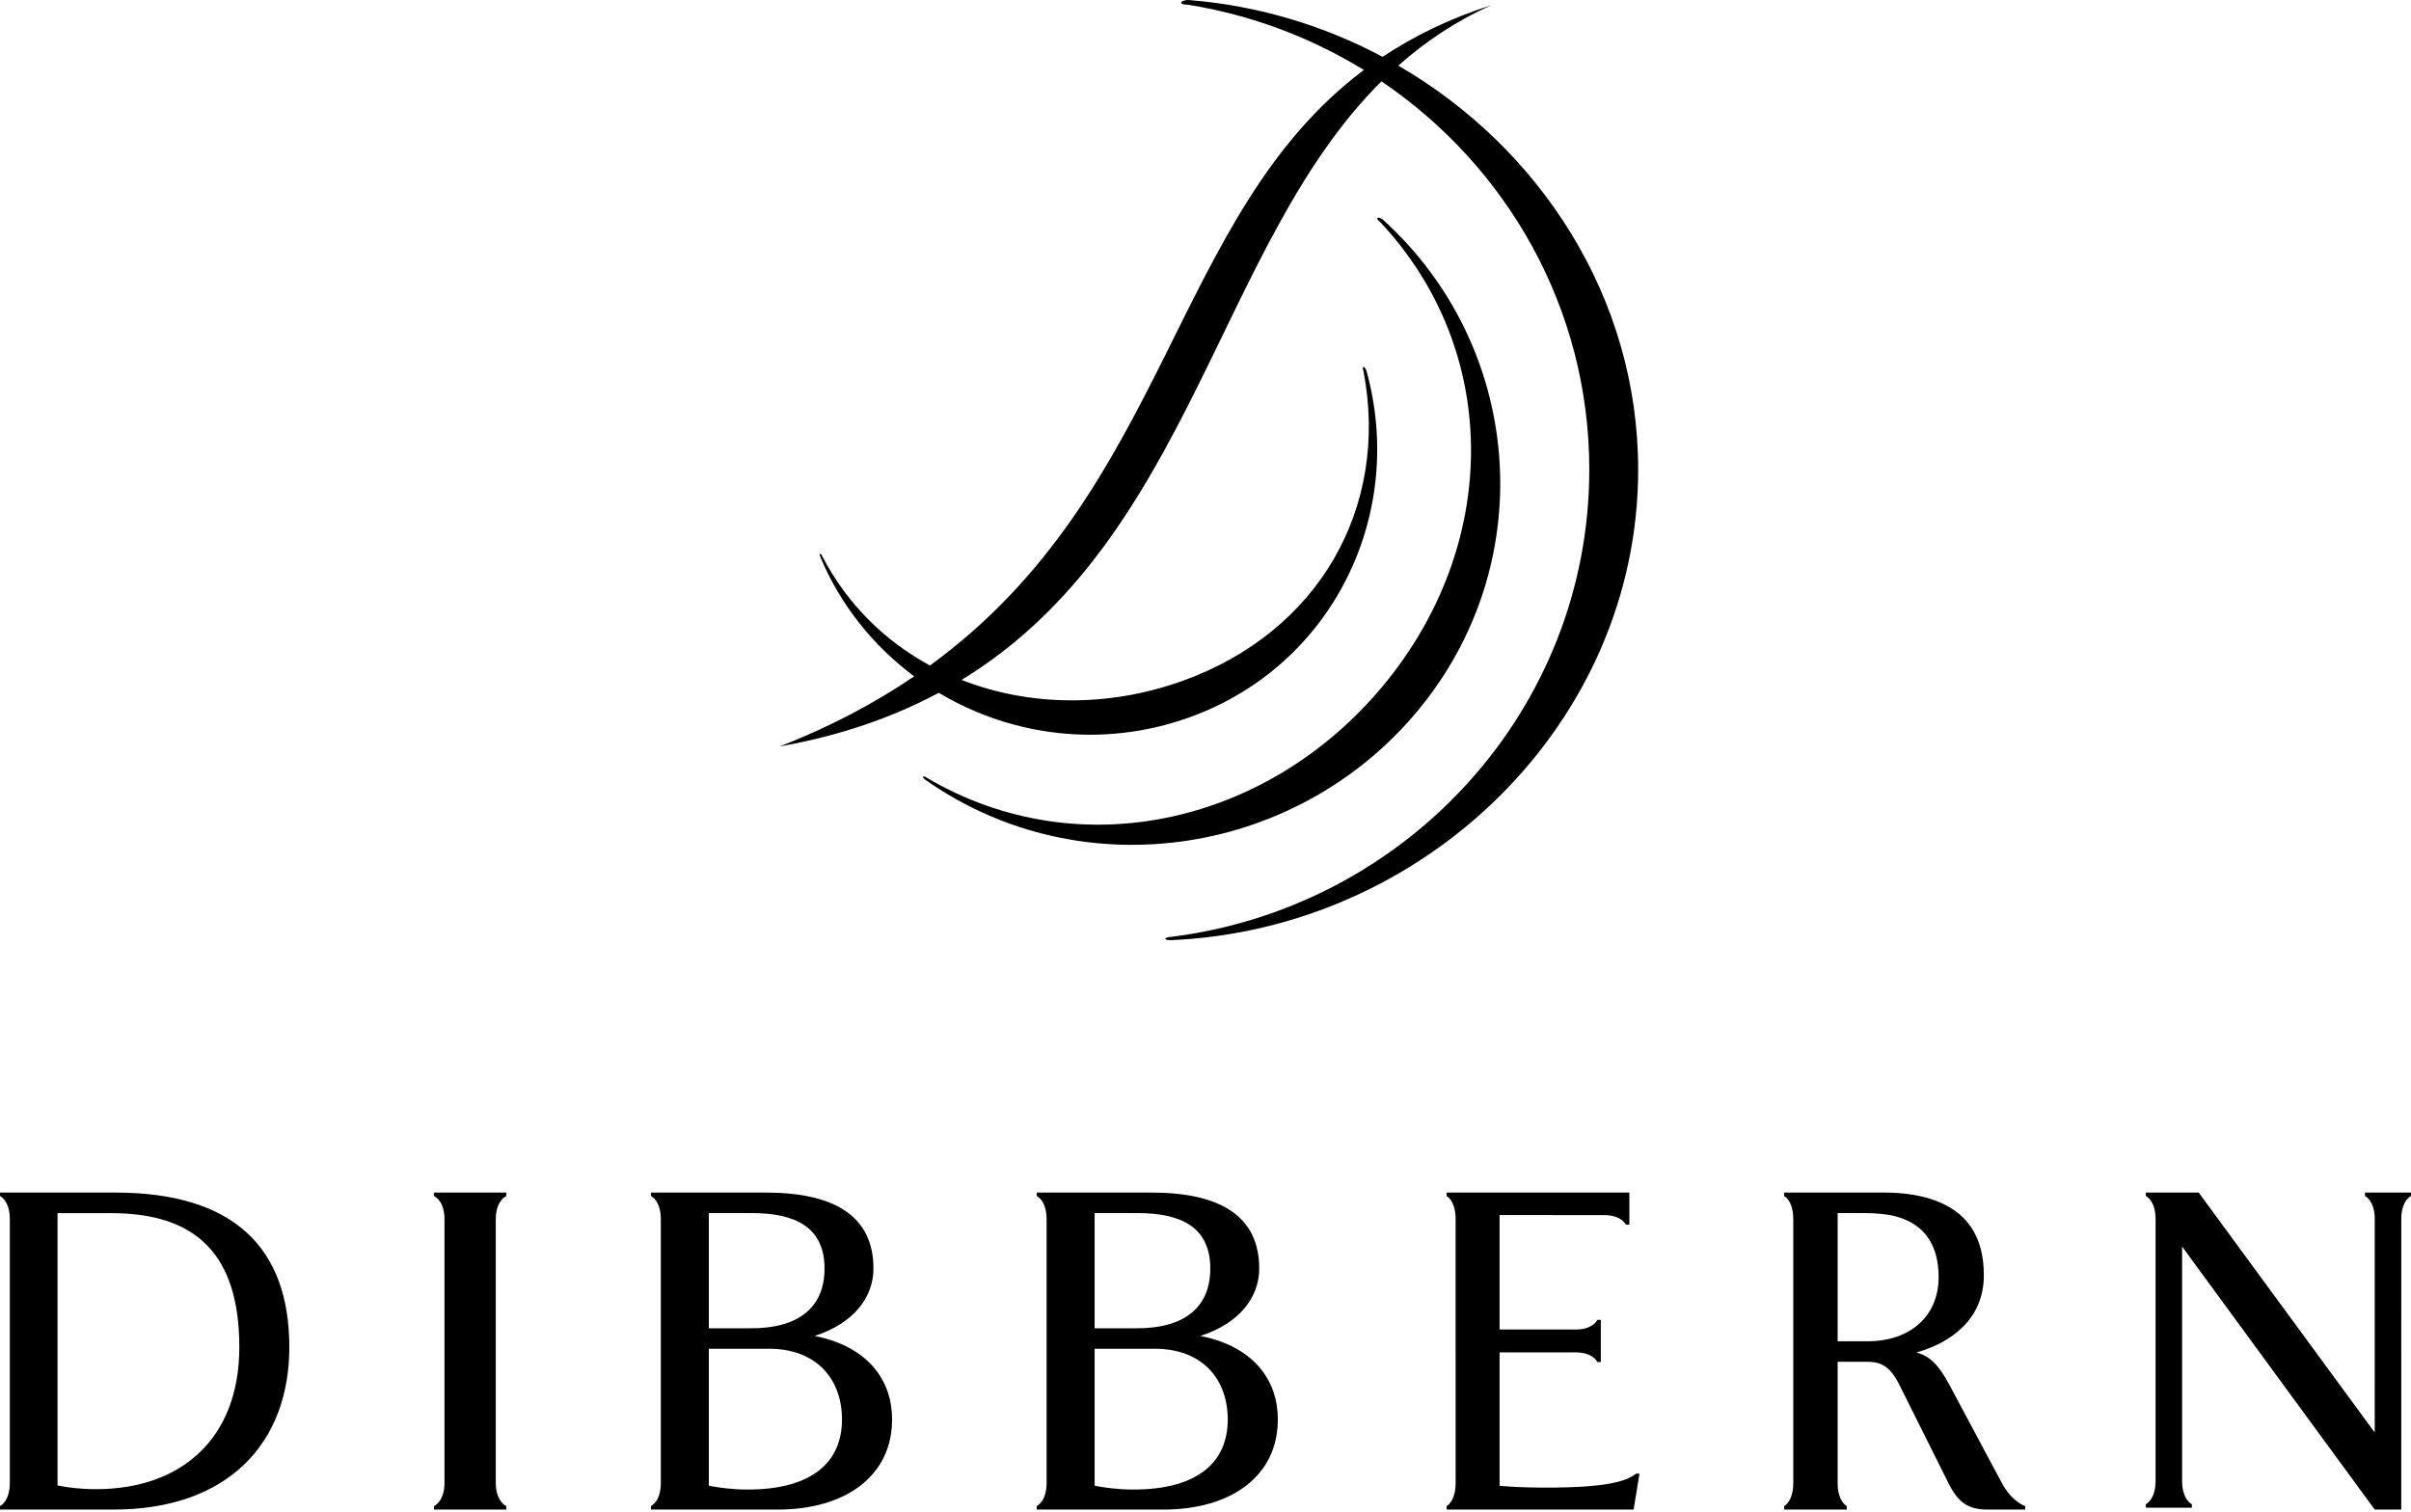
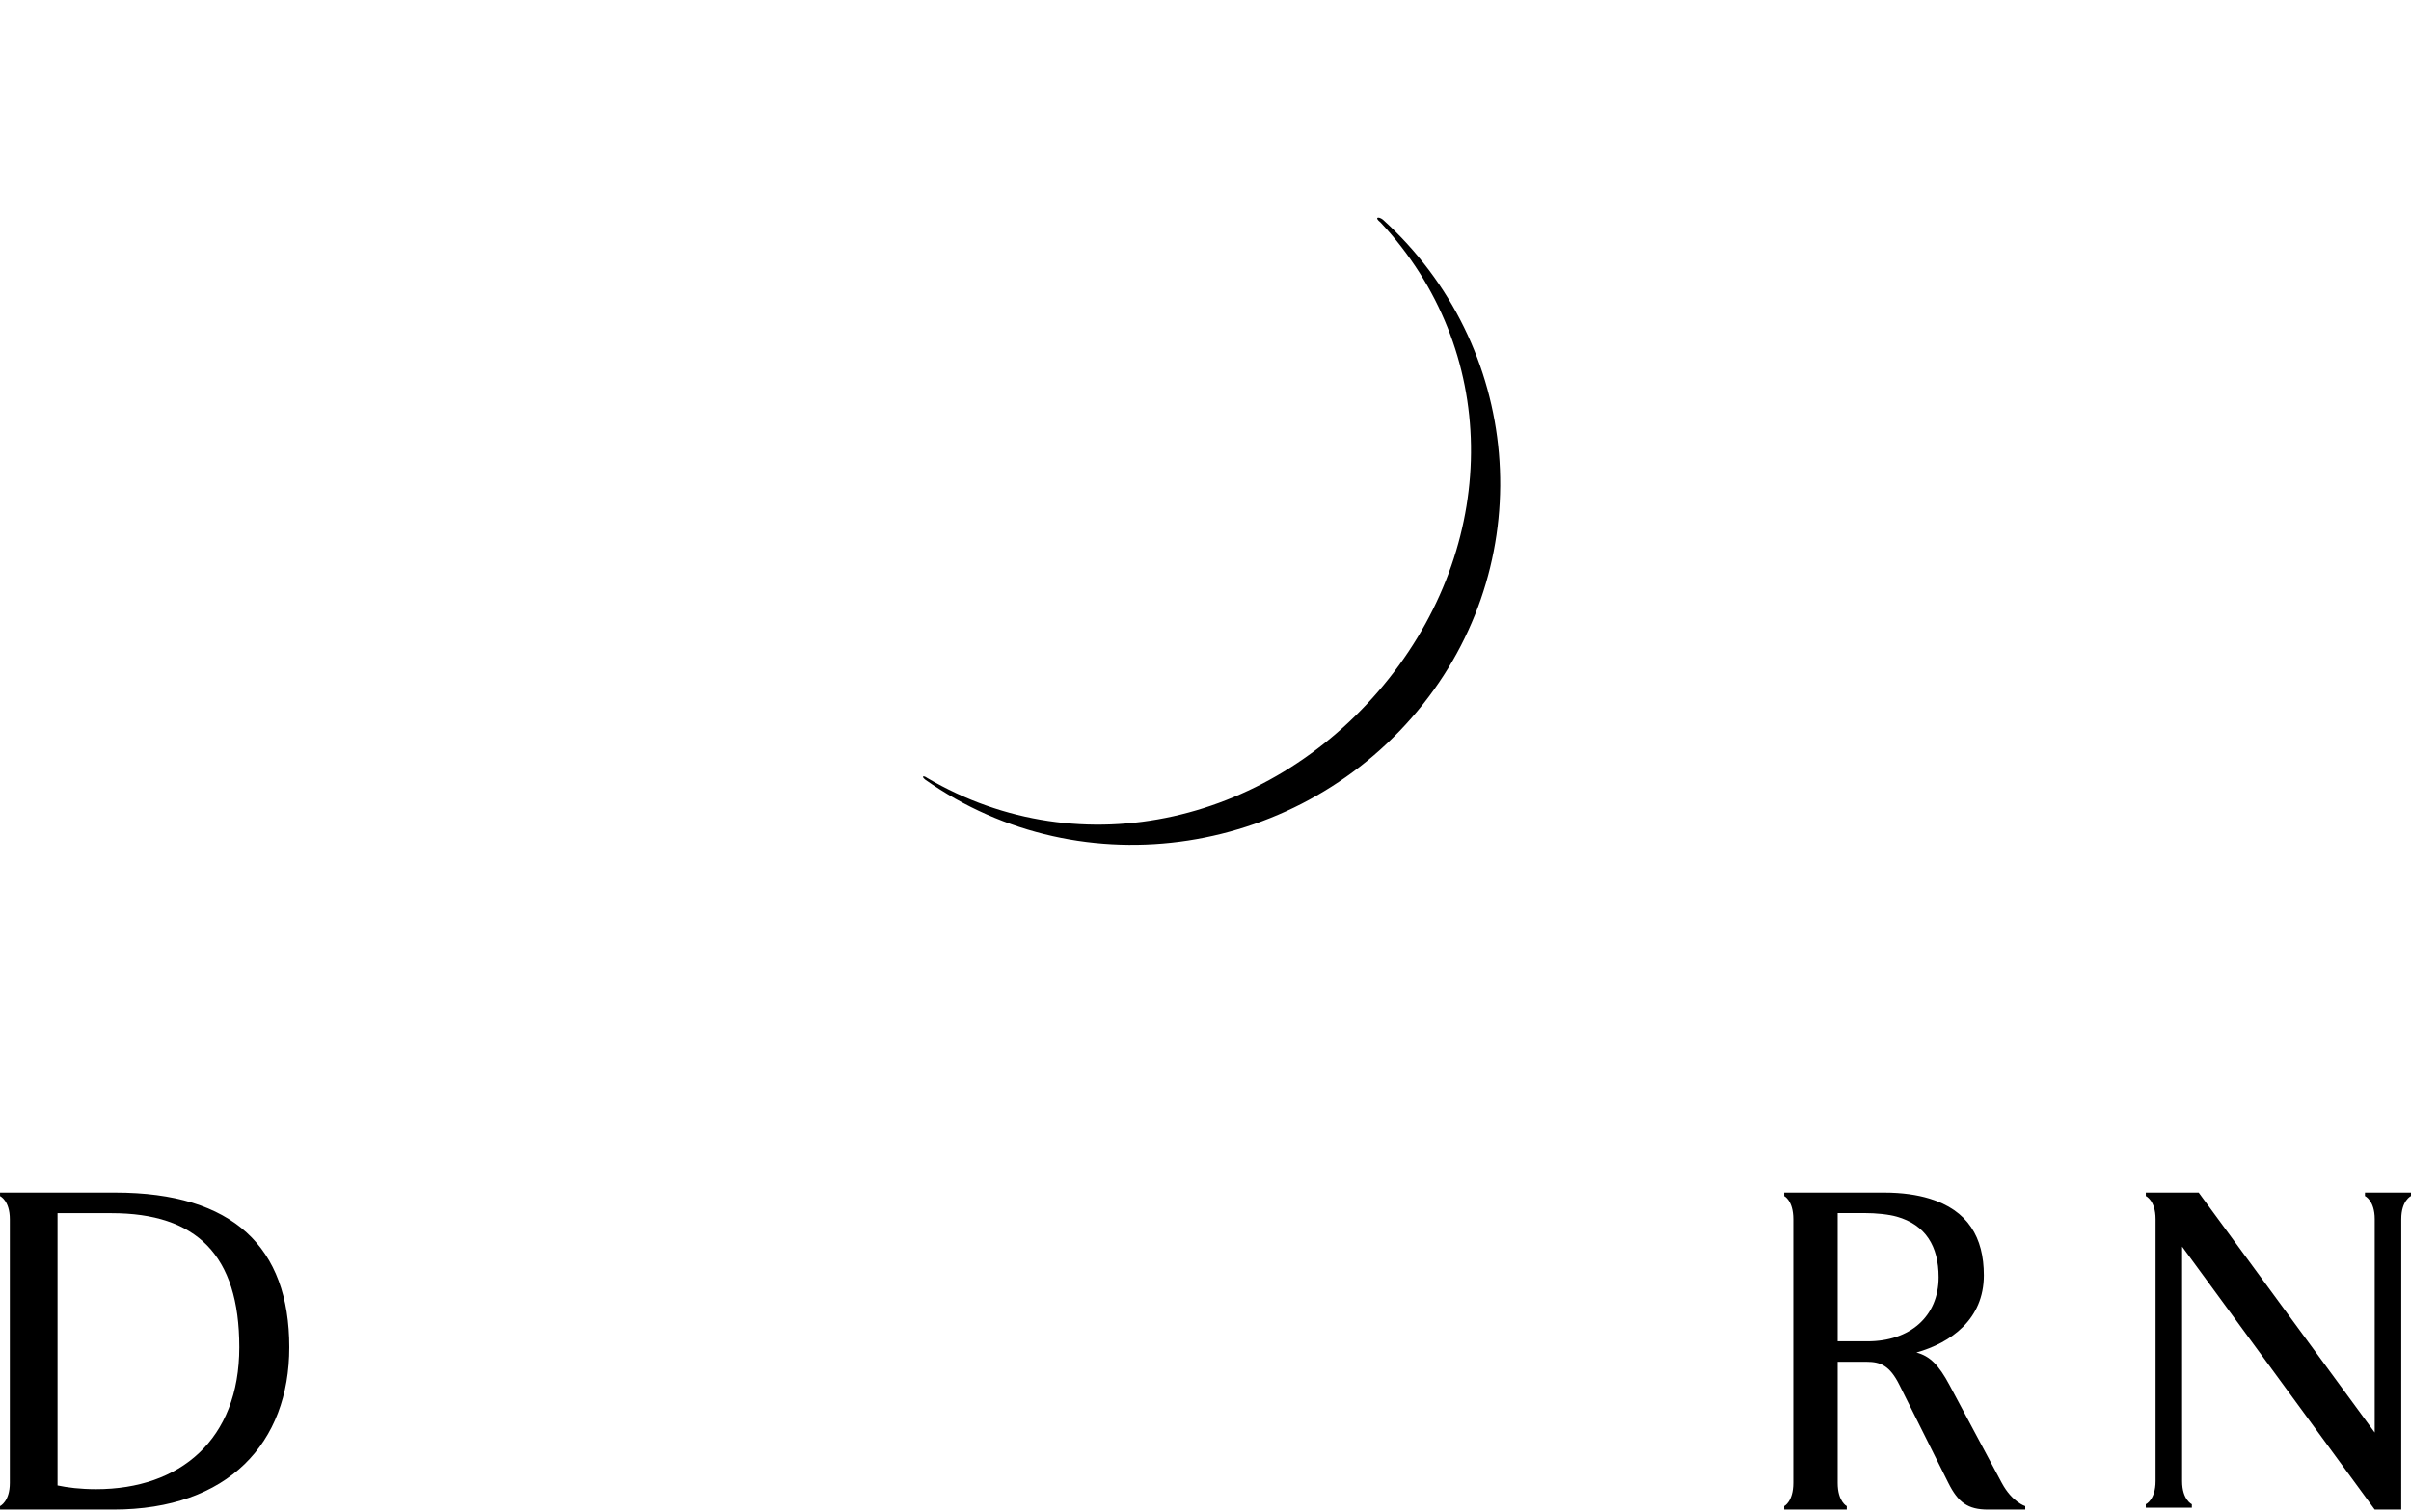
<svg xmlns="http://www.w3.org/2000/svg" width="287" height="180" viewBox="0 0 287 180" fill="none">
  <path fill-rule="evenodd" clip-rule="evenodd" d="M169.405 83.821C183.399 66.163 181.071 41.057 164.622 26.153C164.073 25.728 163.556 25.877 164.341 26.485C178.457 41.593 178.586 64.059 165.353 80.756C151.77 97.9 128.781 103.473 110.318 92.59C110.006 92.35 109.587 92.354 110.119 92.811C128.894 106.058 155.073 101.91 169.405 83.821Z" fill="black" />
-   <path fill-rule="evenodd" clip-rule="evenodd" d="M166.451 7.811C169.677 4.957 173.311 2.495 177.56 0.608C172.541 2.202 168.298 4.303 164.584 6.765C157.568 3.027 149.721 0.649 141.465 0C140.541 0 140.128 0.564 141.444 0.564C149.021 1.791 156.094 4.484 162.351 8.333C139.41 25.547 139.23 58.485 110.697 79.228C105.353 76.326 100.847 71.949 97.866 66.201C97.755 65.903 97.468 65.73 97.633 66.263C100.076 72.119 104.017 76.941 108.824 80.52C104.241 83.632 98.999 86.455 92.832 88.86C100.191 87.554 106.394 85.342 111.749 82.479C120.43 87.669 131.307 89.097 141.584 85.404C158.7 79.247 167.41 61.163 162.648 44.107C162.456 43.586 162.043 43.471 162.313 44.215C165.403 60.432 156.978 75.233 140.788 81.053C131.891 84.251 122.494 84.087 114.46 80.947C141.842 64.235 144.957 29.025 164.446 9.683C179.393 19.797 189.186 36.725 189.186 55.9C189.186 84.495 167.421 108.091 139.286 111.552C138.76 111.552 138.329 111.886 139.257 111.935C169.664 110.678 195.004 86.07 195.004 55.9C195.004 35.481 183.369 17.618 166.451 7.811Z" fill="black" />
-   <path fill-rule="evenodd" clip-rule="evenodd" d="M51.662 179.719L51.66 179.305C51.66 179.305 52.912 178.777 52.912 176.545V145.146C52.912 142.91 51.662 142.394 51.662 142.394V141.977H60.27V142.394C60.27 142.394 59.018 142.91 59.018 145.146V176.541C59.018 178.777 60.27 179.305 60.27 179.305V179.719H51.662Z" fill="black" />
  <path fill-rule="evenodd" clip-rule="evenodd" d="M261.727 141.977L282.682 170.544L282.684 145.131C282.684 142.914 281.52 142.387 281.52 142.387L281.524 141.977H287V142.387C287 142.387 285.844 142.914 285.844 145.135L285.84 179.719H282.682L259.752 148.407L259.754 176.332C259.754 178.555 260.914 179.08 260.914 179.08V179.49H255.434L255.43 179.08C255.43 179.08 256.594 178.555 256.594 176.336V145.127C256.594 142.904 255.434 142.391 255.434 142.391V141.977H261.727Z" fill="black" />
-   <path fill-rule="evenodd" clip-rule="evenodd" d="M194.463 179.719H172.204L172.2 179.305C172.2 179.305 173.275 178.777 173.275 176.545L173.273 145.146C173.273 142.91 172.204 142.394 172.204 142.394V141.977H193.954V145.805H193.546C193.546 145.805 193.055 144.662 190.959 144.662L178.506 144.657V158.275L187.562 158.281C189.658 158.281 190.146 157.131 190.146 157.131L190.556 157.135V162.151H190.146C190.146 162.151 189.653 161.007 187.56 161.007L178.506 161.005V176.885C179.749 177.002 181.543 177.103 183.929 177.103C191.203 177.103 193.53 176.388 194.75 175.445H195.16L194.463 179.719Z" fill="black" />
  <path fill-rule="evenodd" clip-rule="evenodd" d="M13.727 141.977C27.774 141.977 34.44 148.506 34.44 160.389C34.44 171.762 27.186 179.72 13.494 179.719H0.004L0 179.305C0 179.305 1.169 178.777 1.169 176.545V145.146C1.169 142.91 0.004 142.394 0.004 142.394V141.977H13.727ZM6.849 176.843C8.009 177.09 9.53 177.287 11.449 177.287C21.423 177.287 28.488 171.403 28.488 160.389C28.488 149.37 23.371 144.429 13.262 144.429H6.849V176.843Z" fill="black" />
-   <path fill-rule="evenodd" clip-rule="evenodd" d="M130.301 158.132H135.402C140.574 158.132 144.07 155.965 144.07 151.021C144.07 146.074 140.576 144.419 135.396 144.419H130.301V158.132ZM137.087 141.977C145.277 141.977 149.895 144.8 149.895 151.021C149.895 154.432 147.549 157.556 142.882 159.048C148.295 160.076 152.11 163.504 152.11 169.004C152.11 175.665 146.637 179.719 138.459 179.719H123.414L123.41 179.305C123.41 179.305 124.584 178.777 124.584 176.545V145.146C124.584 142.91 123.414 142.394 123.414 142.394V141.977H137.087ZM130.301 176.876C131.505 177.115 133.099 177.333 134.911 177.333C142.693 177.333 146.148 173.985 146.148 169.004C146.148 164.026 142.967 160.571 137.472 160.571H130.301V176.876Z" fill="black" />
  <path fill-rule="evenodd" clip-rule="evenodd" d="M222.318 159.682C227.339 159.682 230.769 156.728 230.769 152.049C230.769 148.36 229.206 145.805 225.779 144.842C224.822 144.571 223.364 144.416 221.888 144.416H218.749V159.682H222.318ZM222.195 162.121H218.749V176.541C218.749 178.777 219.832 179.305 219.832 179.305V179.719H212.384L212.38 179.305C212.38 179.305 213.467 178.777 213.467 176.545V145.145C213.467 142.91 212.384 142.392 212.384 142.392V141.977H224.312C226.445 141.977 228.214 142.25 229.642 142.681C234.263 144.071 236.153 147.335 236.153 151.821C236.153 157.093 232.193 159.869 228.124 161.017C229.727 161.44 230.784 162.496 232.055 164.877L238.288 176.541C239.508 178.825 241.08 179.305 241.08 179.305V179.719H236.64C234.246 179.719 233.083 178.863 231.927 176.545L226.101 164.877C224.942 162.553 223.831 162.121 222.195 162.121Z" fill="black" />
-   <path fill-rule="evenodd" clip-rule="evenodd" d="M84.378 158.132H89.48C94.652 158.132 98.151 155.965 98.151 151.021C98.151 146.074 94.652 144.419 89.476 144.419H84.378V158.132ZM91.167 141.977C99.356 141.977 103.975 144.8 103.975 151.021C103.975 154.432 101.63 157.556 96.961 159.048C102.376 160.076 106.19 163.504 106.19 169.004C106.19 175.665 100.718 179.719 92.541 179.719H77.494L77.49 179.305C77.49 179.305 78.662 178.777 78.662 176.545V145.146C78.662 142.91 77.494 142.394 77.494 142.394V141.977H91.167ZM84.378 176.876C85.586 177.115 87.177 177.333 88.991 177.333C96.775 177.333 100.227 173.985 100.227 169.004C100.227 164.026 97.047 160.571 91.552 160.571H84.378V176.876Z" fill="black" />
</svg>